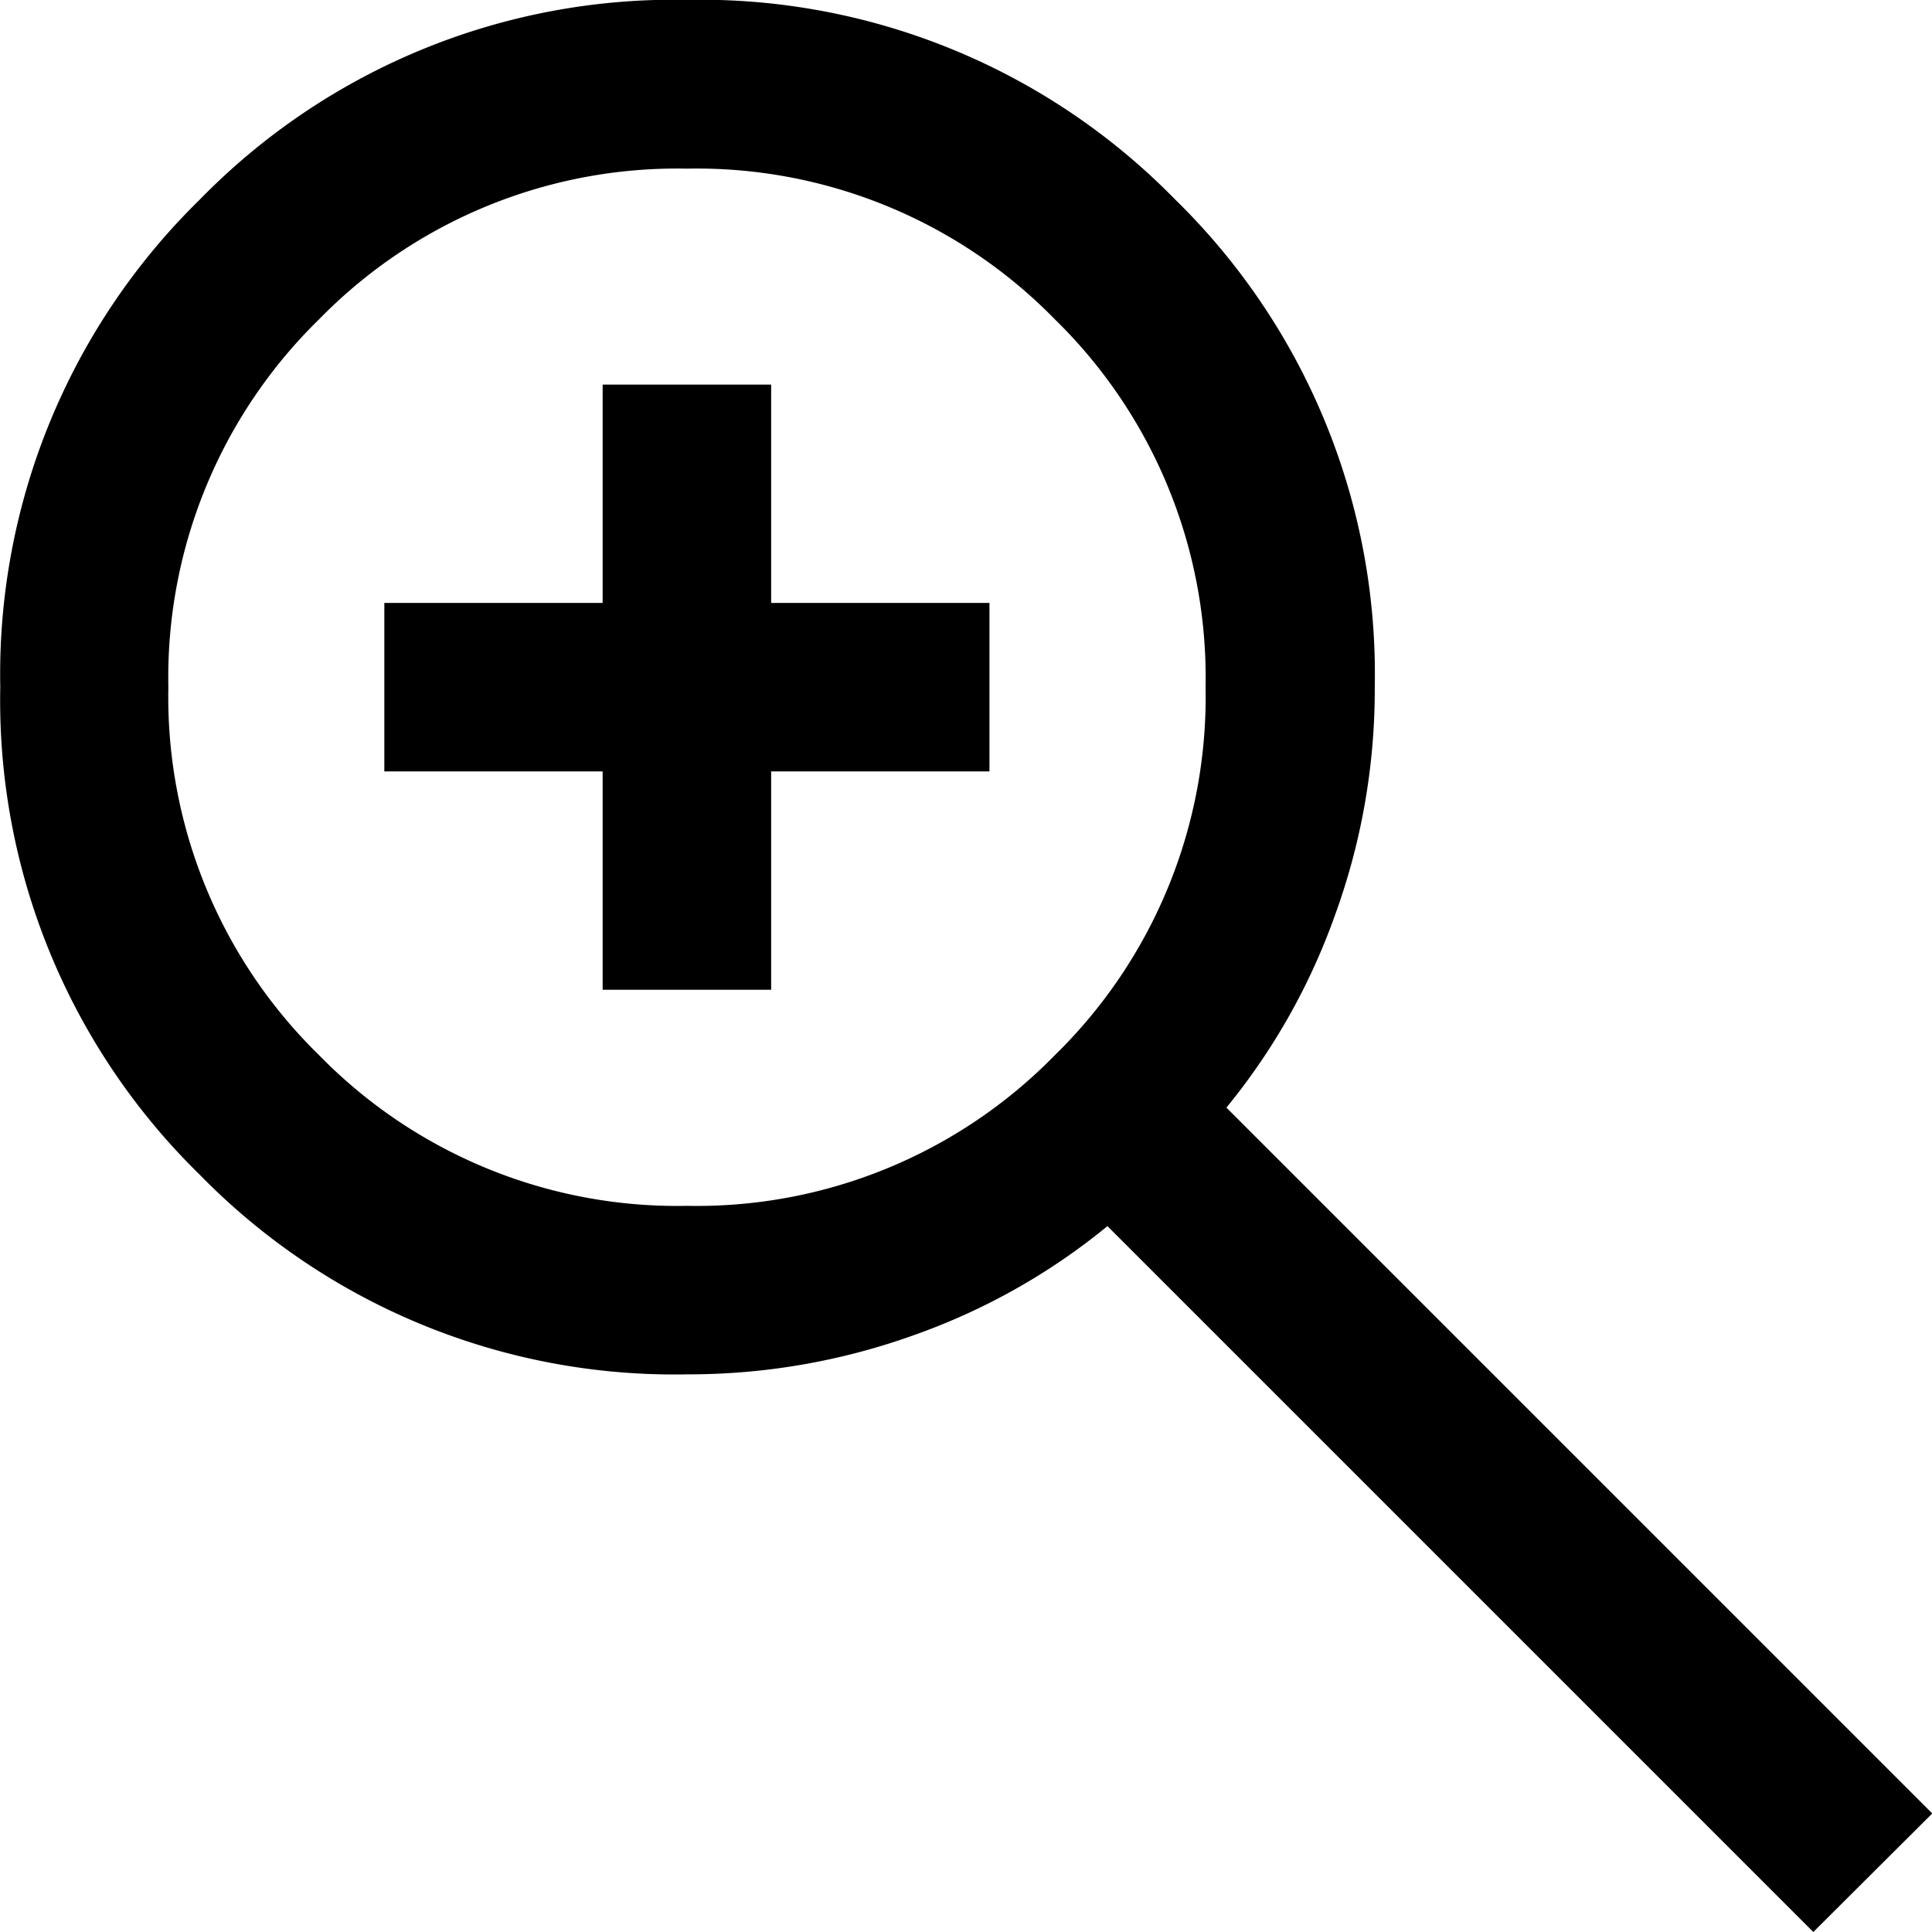
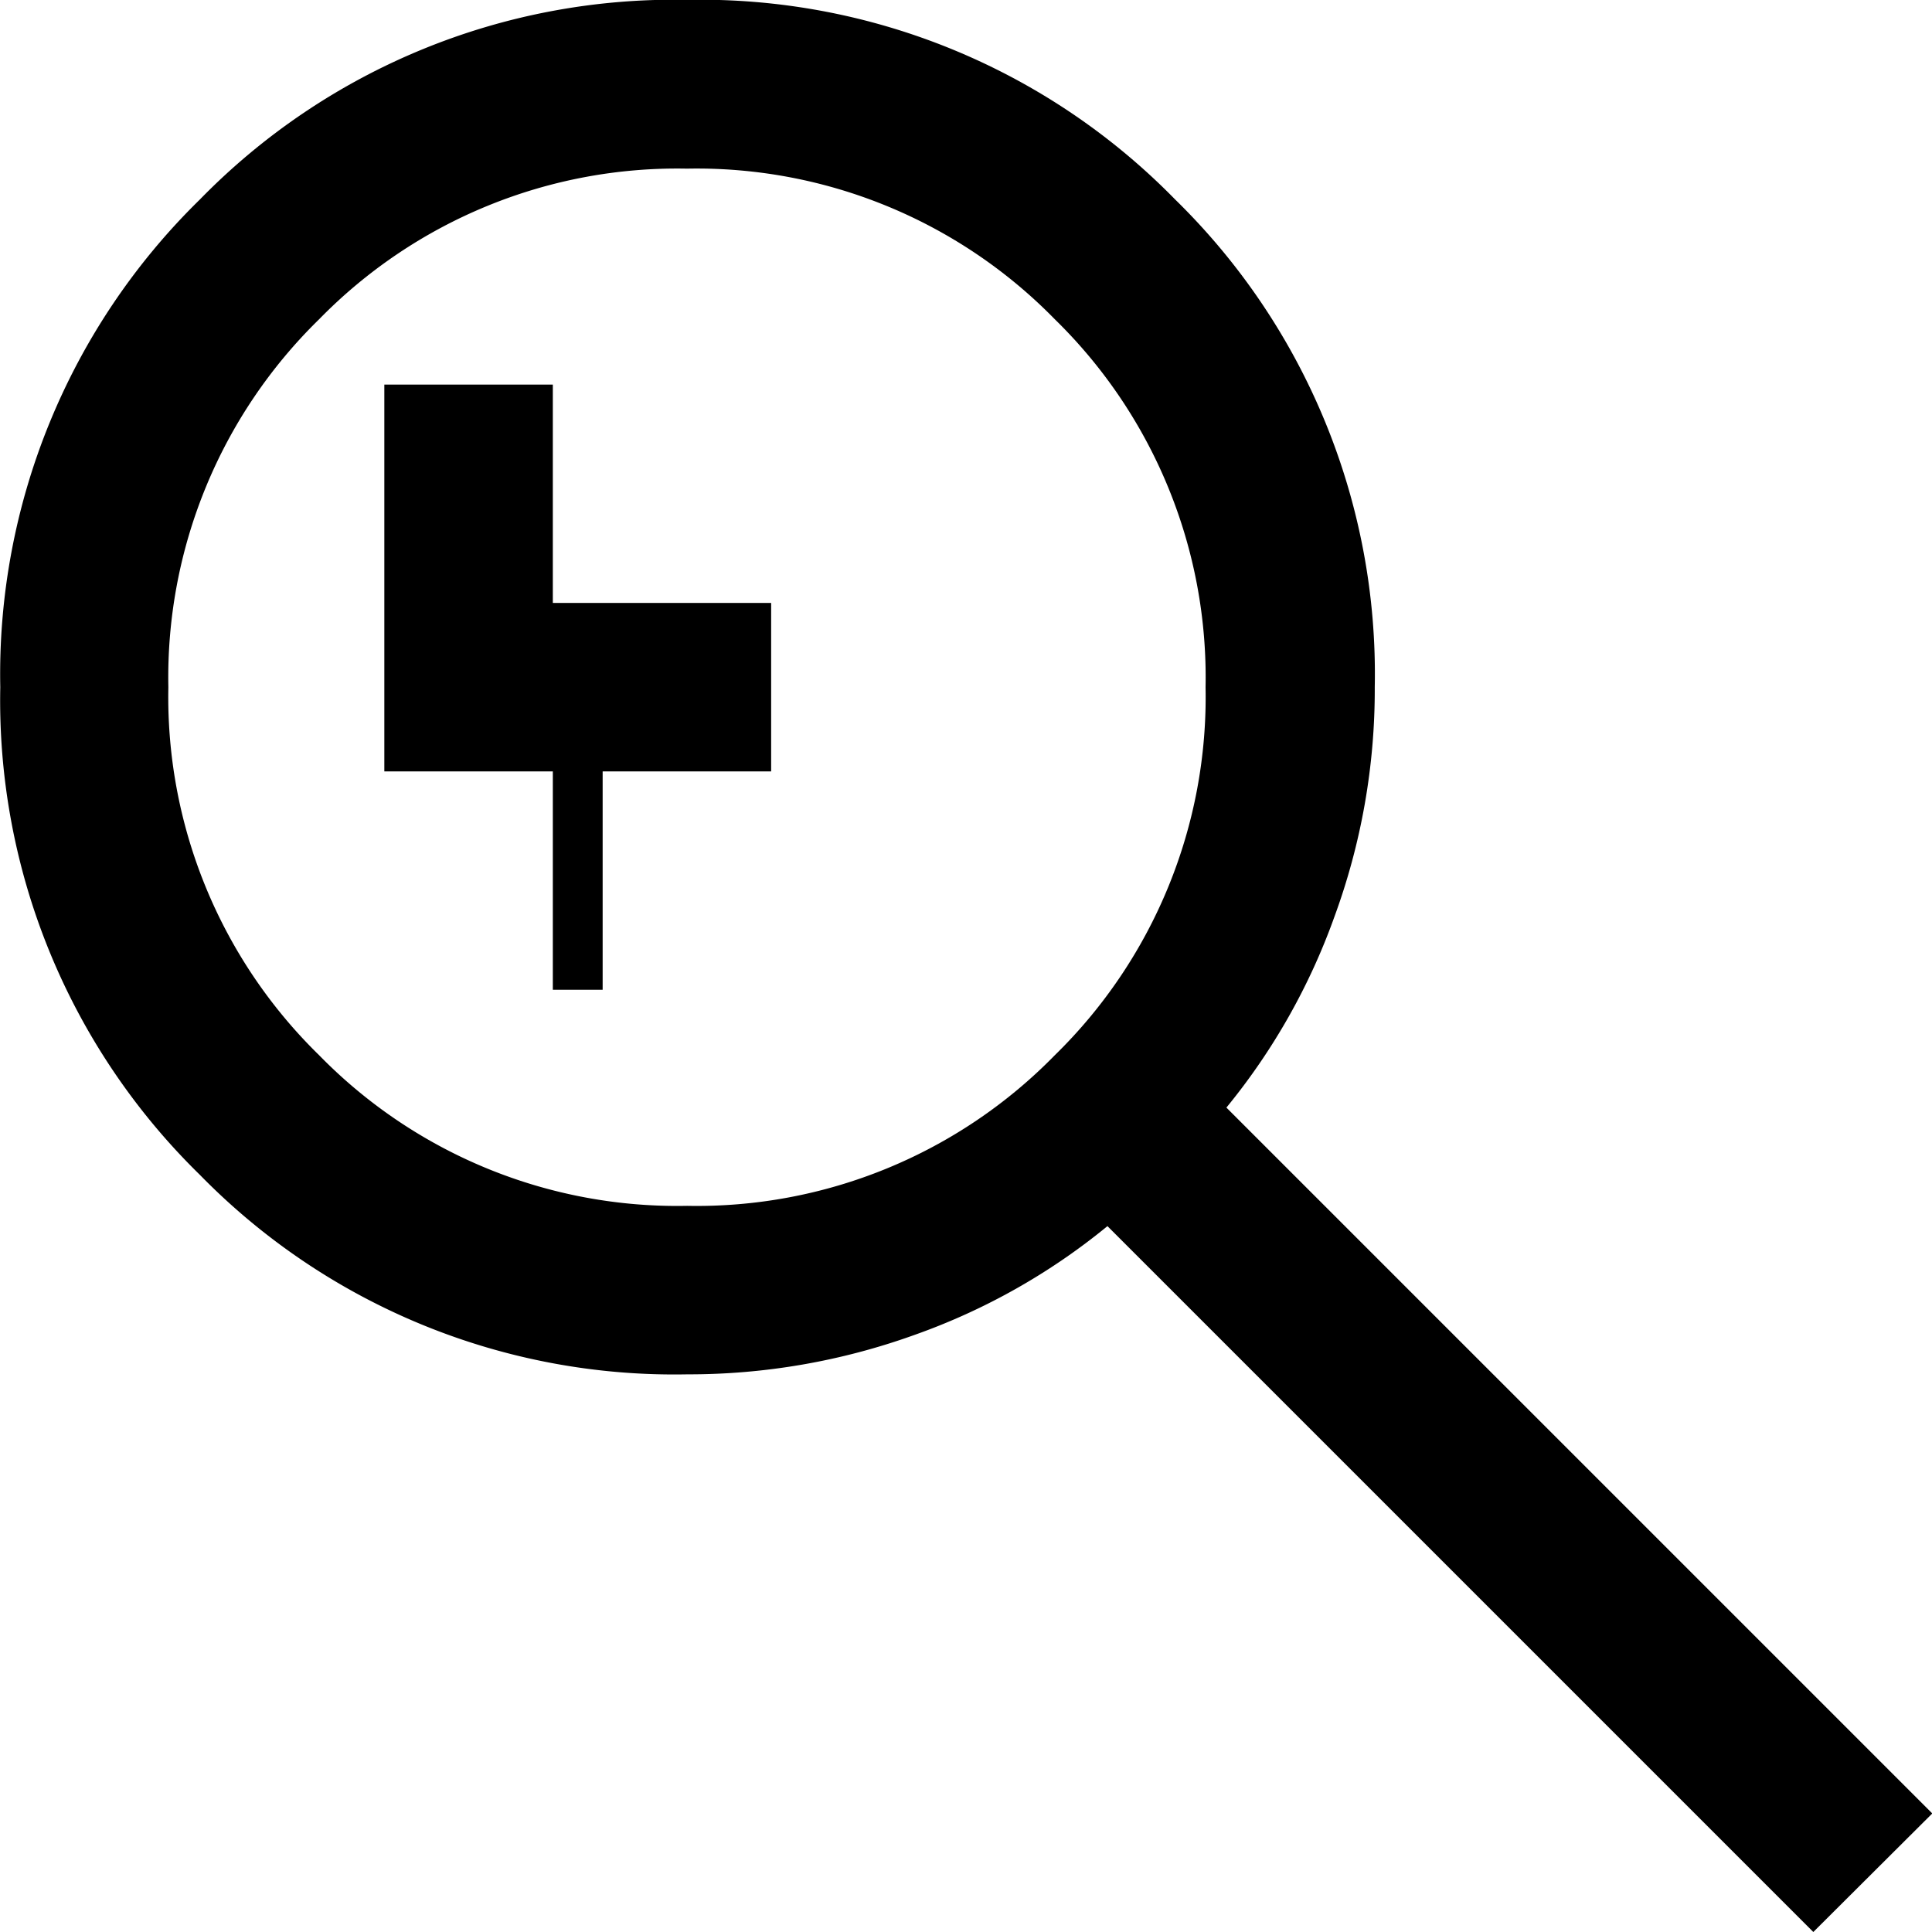
<svg xmlns="http://www.w3.org/2000/svg" width="14" height="14" viewBox="0 0 14 14">
-   <path d="M149.3-810.61l-5.115-5.115a4.655,4.655,0,0,1-1.4.789,4.826,4.826,0,0,1-1.643.285,4.808,4.808,0,0,1-3.534-1.446,4.805,4.805,0,0,1-1.446-3.533,4.811,4.811,0,0,1,1.446-3.534,4.8,4.8,0,0,1,3.533-1.447,4.81,4.81,0,0,1,3.534,1.446,4.806,4.806,0,0,1,1.447,3.534,4.778,4.778,0,0,1-.293,1.666,4.658,4.658,0,0,1-.782,1.381l5.115,5.115Zm-8.162-5.262a3.627,3.627,0,0,0,2.666-1.092,3.627,3.627,0,0,0,1.092-2.666,3.627,3.627,0,0,0-1.092-2.666,3.627,3.627,0,0,0-2.666-1.092,3.627,3.627,0,0,0-2.666,1.092,3.627,3.627,0,0,0-1.092,2.666,3.627,3.627,0,0,0,1.092,2.666A3.627,3.627,0,0,0,141.14-815.872Zm-.611-1.566v-1.582h-1.582v-1.221h1.582v-1.582h1.221v1.582h1.582v1.221h-1.582v1.582Z" transform="translate(-136.16 824.61)" />
+   <path d="M149.3-810.61l-5.115-5.115a4.655,4.655,0,0,1-1.4.789,4.826,4.826,0,0,1-1.643.285,4.808,4.808,0,0,1-3.534-1.446,4.805,4.805,0,0,1-1.446-3.533,4.811,4.811,0,0,1,1.446-3.534,4.8,4.8,0,0,1,3.533-1.447,4.81,4.81,0,0,1,3.534,1.446,4.806,4.806,0,0,1,1.447,3.534,4.778,4.778,0,0,1-.293,1.666,4.658,4.658,0,0,1-.782,1.381l5.115,5.115Zm-8.162-5.262a3.627,3.627,0,0,0,2.666-1.092,3.627,3.627,0,0,0,1.092-2.666,3.627,3.627,0,0,0-1.092-2.666,3.627,3.627,0,0,0-2.666-1.092,3.627,3.627,0,0,0-2.666,1.092,3.627,3.627,0,0,0-1.092,2.666,3.627,3.627,0,0,0,1.092,2.666A3.627,3.627,0,0,0,141.14-815.872Zm-.611-1.566v-1.582h-1.582v-1.221v-1.582h1.221v1.582h1.582v1.221h-1.582v1.582Z" transform="translate(-136.16 824.61)" />
</svg>